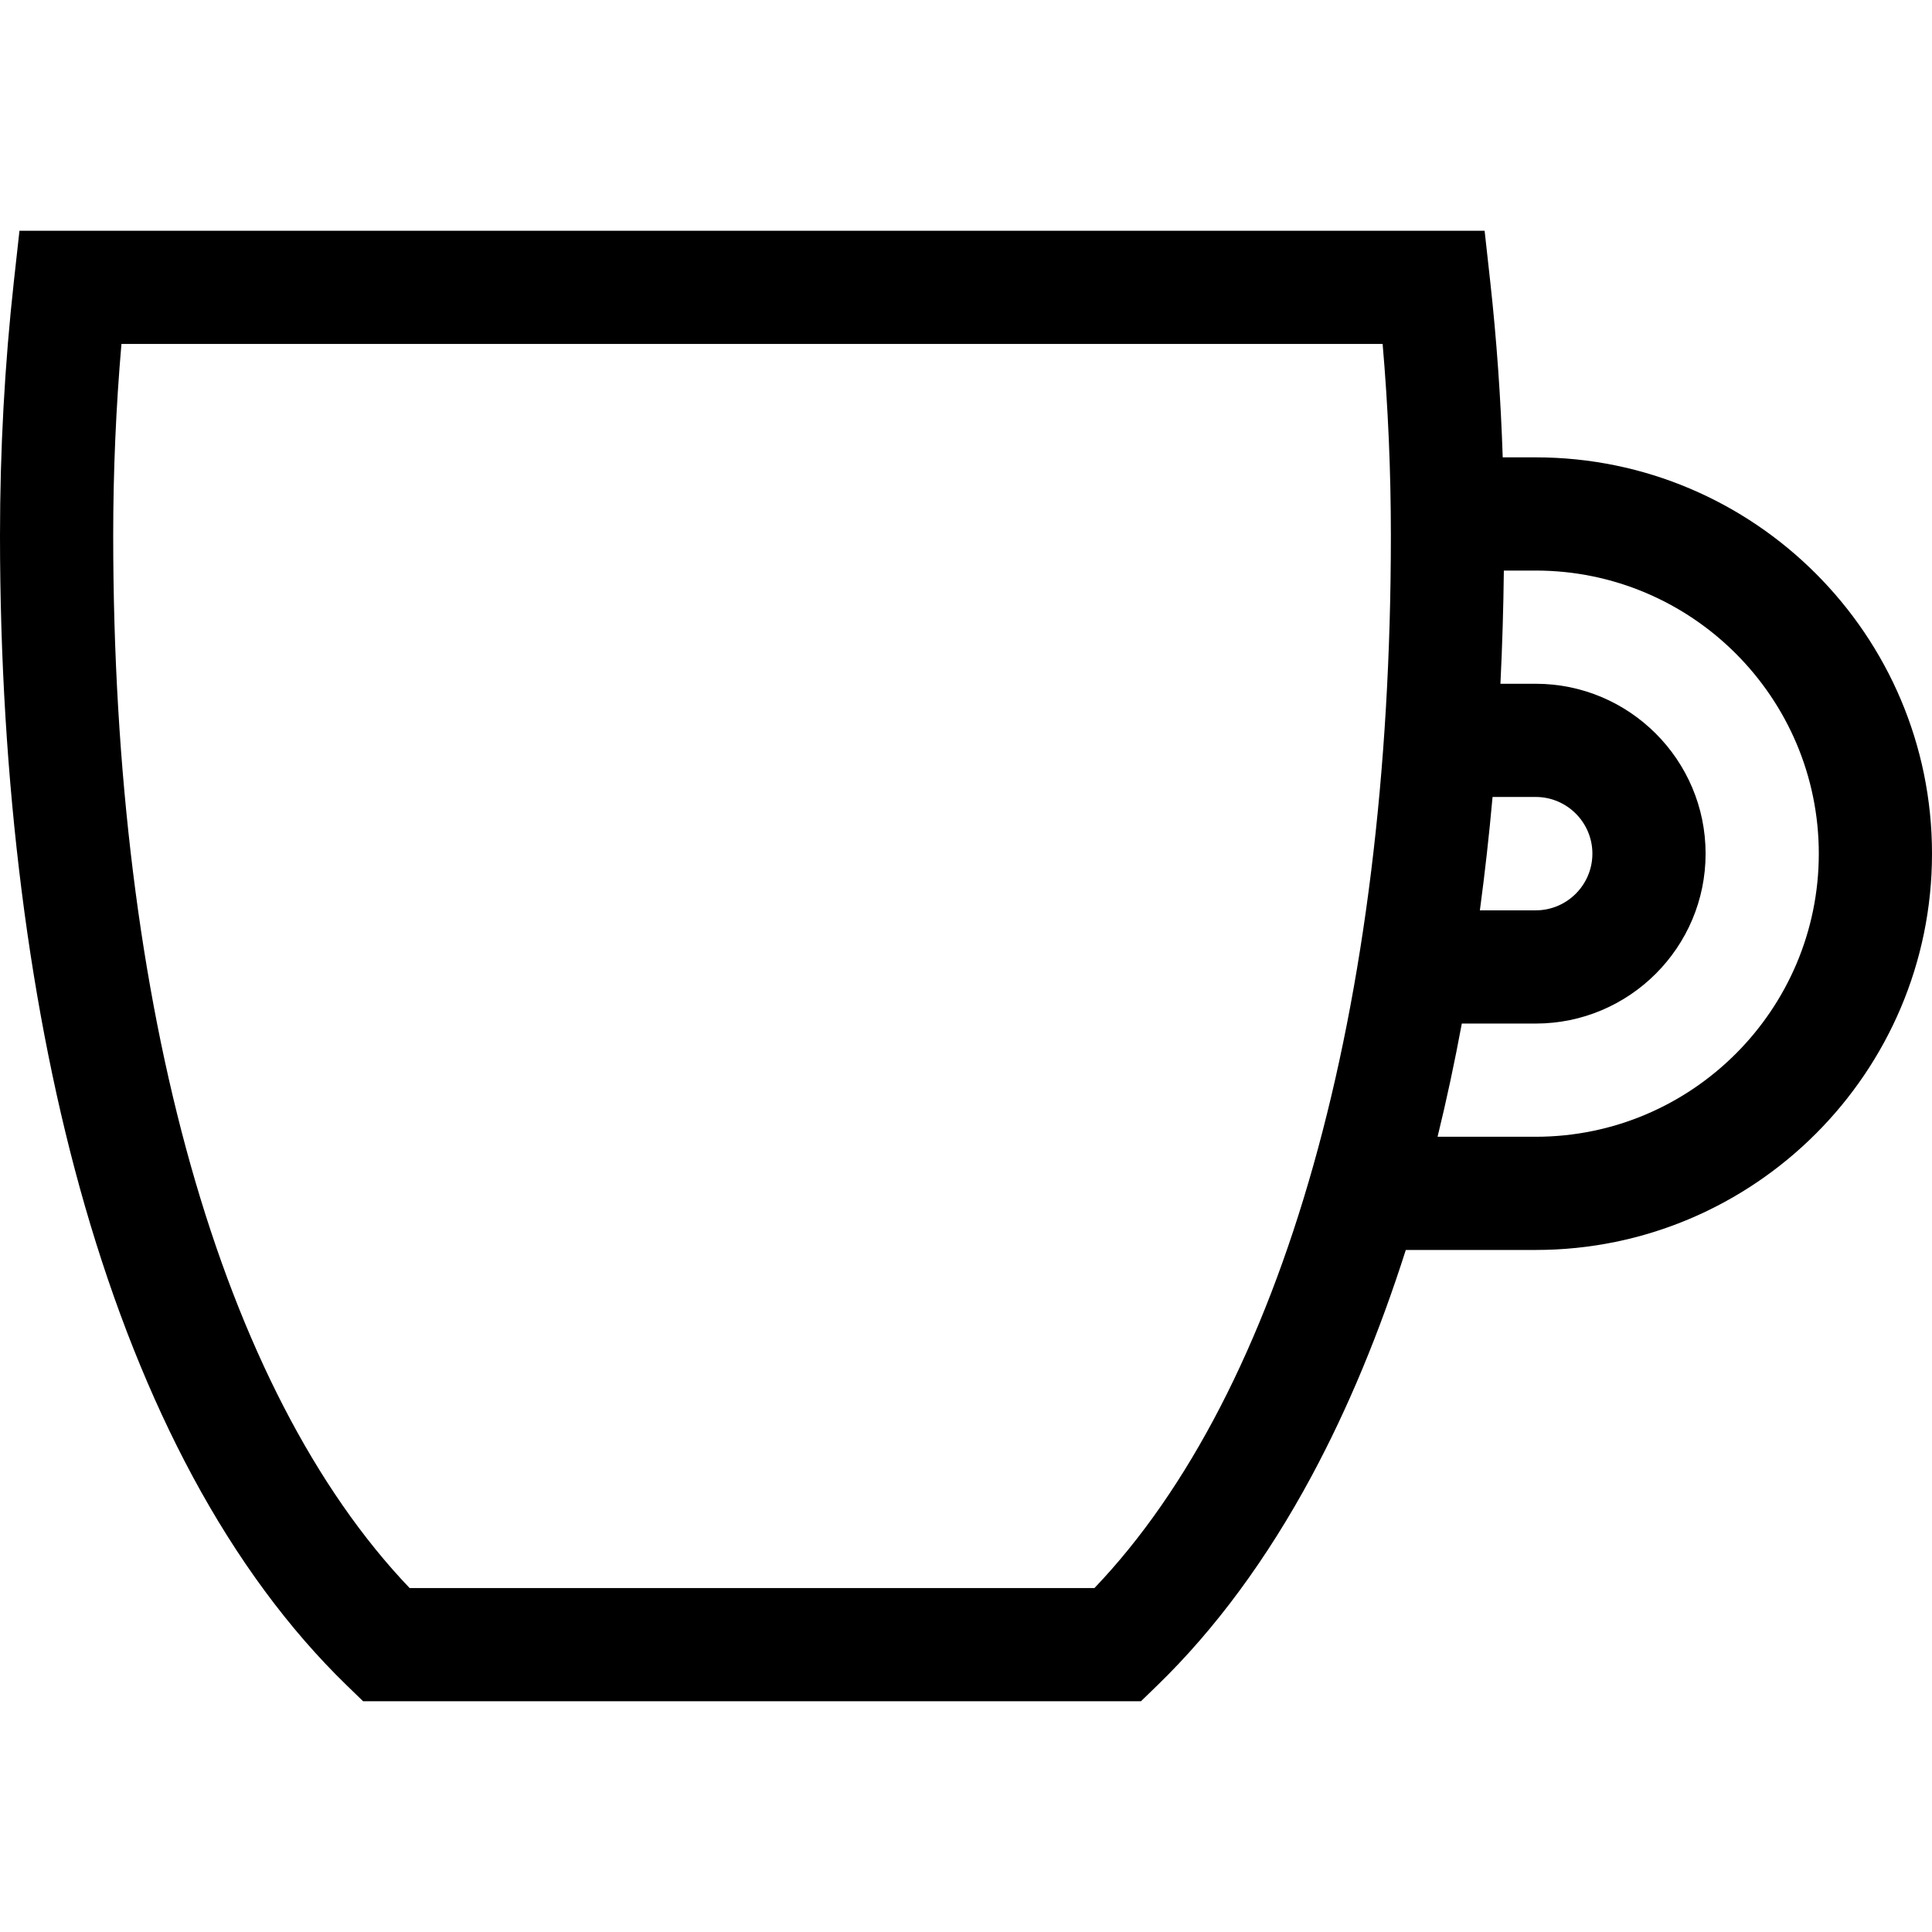
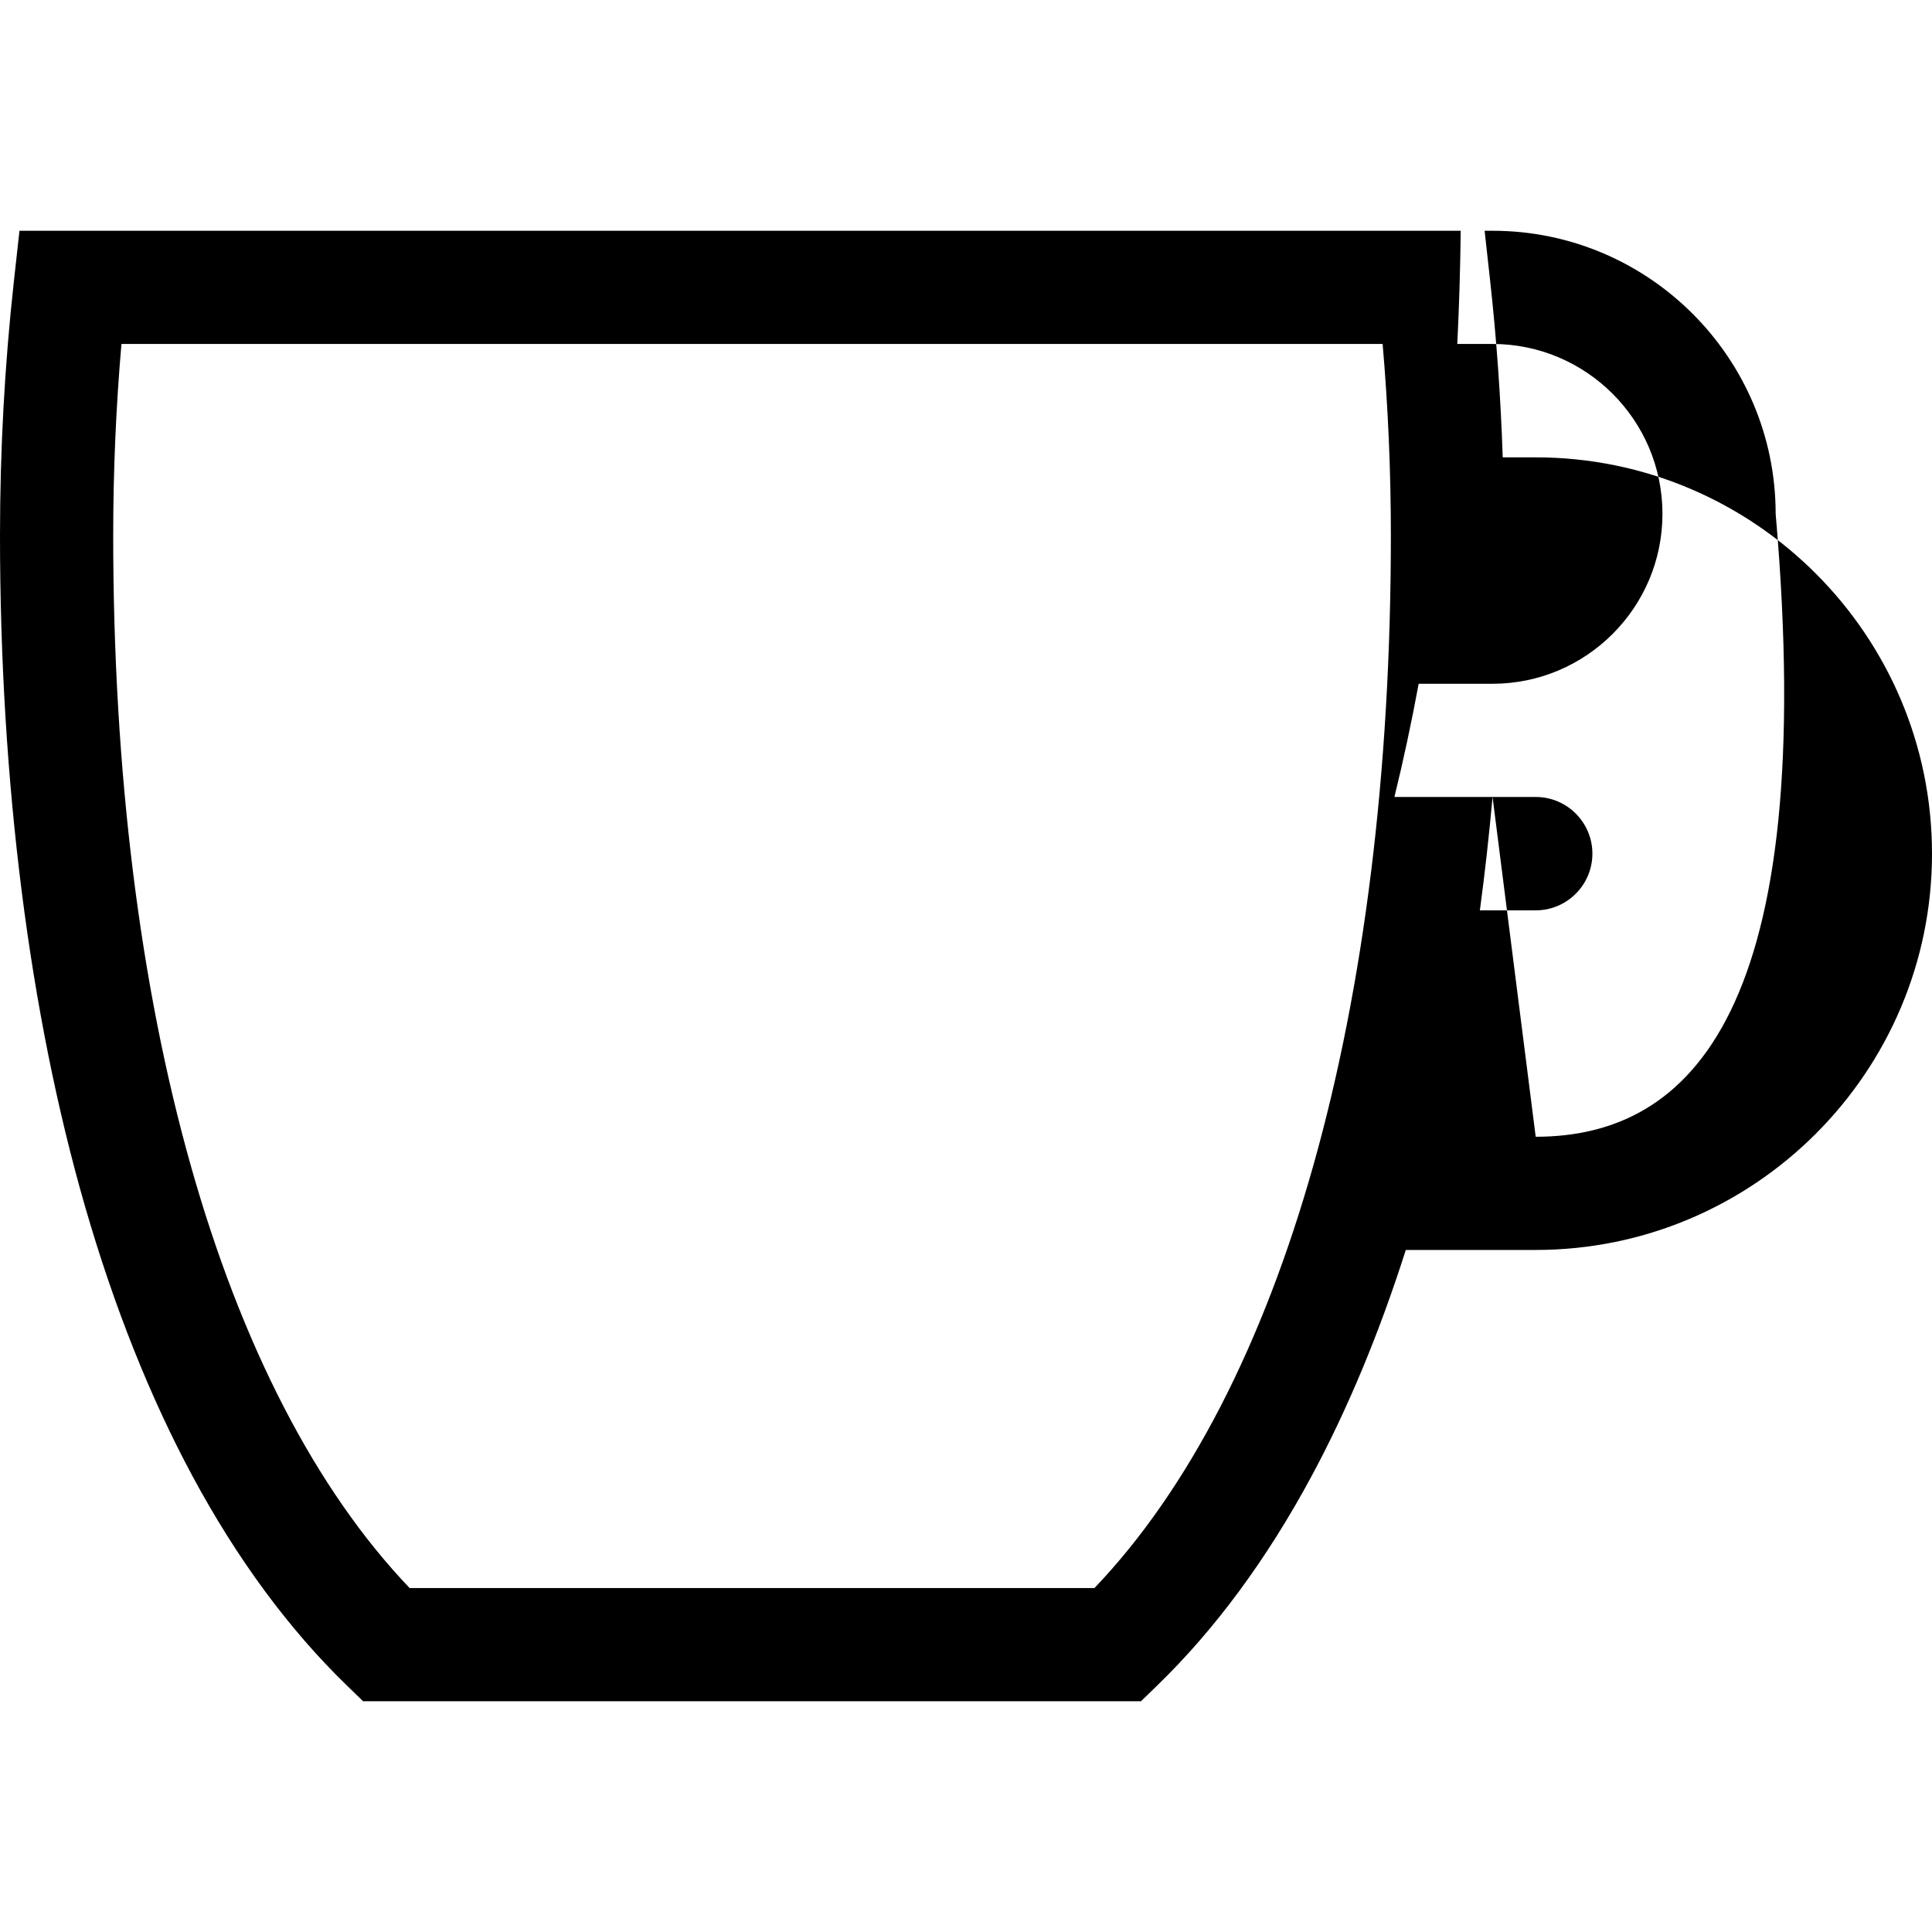
<svg xmlns="http://www.w3.org/2000/svg" version="1.1" id="Capa_1" x="0px" y="0px" viewBox="0 0 511.999 511.999" style="enable-background:new 0 0 511.999 511.999;" xml:space="preserve">
  <g>
    <g>
-       <path d="M406.976,121.203h-8.74c-0.523-15.702-1.625-31.339-3.323-46.696l-1.476-13.352H5.159L3.682,74.507    C1.239,96.601,0,119.273,0,141.895c0,65.221,7.788,126.69,22.52,177.761c7.67,26.588,17.259,50.661,28.5,71.548    c11.793,21.915,25.534,40.556,40.839,55.406l4.364,4.234h206.148l4.364-4.234c15.306-14.85,29.046-33.491,40.839-55.406    c9.582-17.806,17.958-37.932,24.975-59.952h34.426c57.91,0,105.024-47.114,105.024-105.024    C511.999,168.318,464.886,121.203,406.976,121.203z M290.044,420.844H108.55C58.558,368.479,30,267.368,30,141.895    c0-16.987,0.733-33.999,2.185-50.739H366.41c1.451,16.744,2.185,33.754,2.185,50.739    C368.595,267.368,340.037,368.479,290.044,420.844z M395.543,211.203h11.433c8.284,0,15.024,6.74,15.024,15.024    s-6.74,15.024-15.024,15.024h-14.794C393.506,231.425,394.625,221.398,395.543,211.203z M406.976,301.252h-26.007    c2.376-9.696,4.519-19.71,6.426-30h19.581c24.826,0,45.024-20.198,45.024-45.024c0-24.827-20.198-45.024-45.024-45.024h-9.348    c0.489-9.885,0.792-19.893,0.908-30h8.44c41.368,0,75.024,33.656,75.024,75.024C482,267.596,448.344,301.252,406.976,301.252z" />
+       <path d="M406.976,121.203h-8.74c-0.523-15.702-1.625-31.339-3.323-46.696l-1.476-13.352H5.159L3.682,74.507    C1.239,96.601,0,119.273,0,141.895c0,65.221,7.788,126.69,22.52,177.761c7.67,26.588,17.259,50.661,28.5,71.548    c11.793,21.915,25.534,40.556,40.839,55.406l4.364,4.234h206.148l4.364-4.234c15.306-14.85,29.046-33.491,40.839-55.406    c9.582-17.806,17.958-37.932,24.975-59.952h34.426c57.91,0,105.024-47.114,105.024-105.024    C511.999,168.318,464.886,121.203,406.976,121.203z M290.044,420.844H108.55C58.558,368.479,30,267.368,30,141.895    c0-16.987,0.733-33.999,2.185-50.739H366.41c1.451,16.744,2.185,33.754,2.185,50.739    C368.595,267.368,340.037,368.479,290.044,420.844z M395.543,211.203h11.433c8.284,0,15.024,6.74,15.024,15.024    s-6.74,15.024-15.024,15.024h-14.794C393.506,231.425,394.625,221.398,395.543,211.203z h-26.007    c2.376-9.696,4.519-19.71,6.426-30h19.581c24.826,0,45.024-20.198,45.024-45.024c0-24.827-20.198-45.024-45.024-45.024h-9.348    c0.489-9.885,0.792-19.893,0.908-30h8.44c41.368,0,75.024,33.656,75.024,75.024C482,267.596,448.344,301.252,406.976,301.252z" />
    </g>
  </g>
  <g>
</g>
  <g>
</g>
  <g>
</g>
  <g>
</g>
  <g>
</g>
  <g>
</g>
  <g>
</g>
  <g>
</g>
  <g>
</g>
  <g>
</g>
  <g>
</g>
  <g>
</g>
  <g>
</g>
  <g>
</g>
  <g>
</g>
</svg>